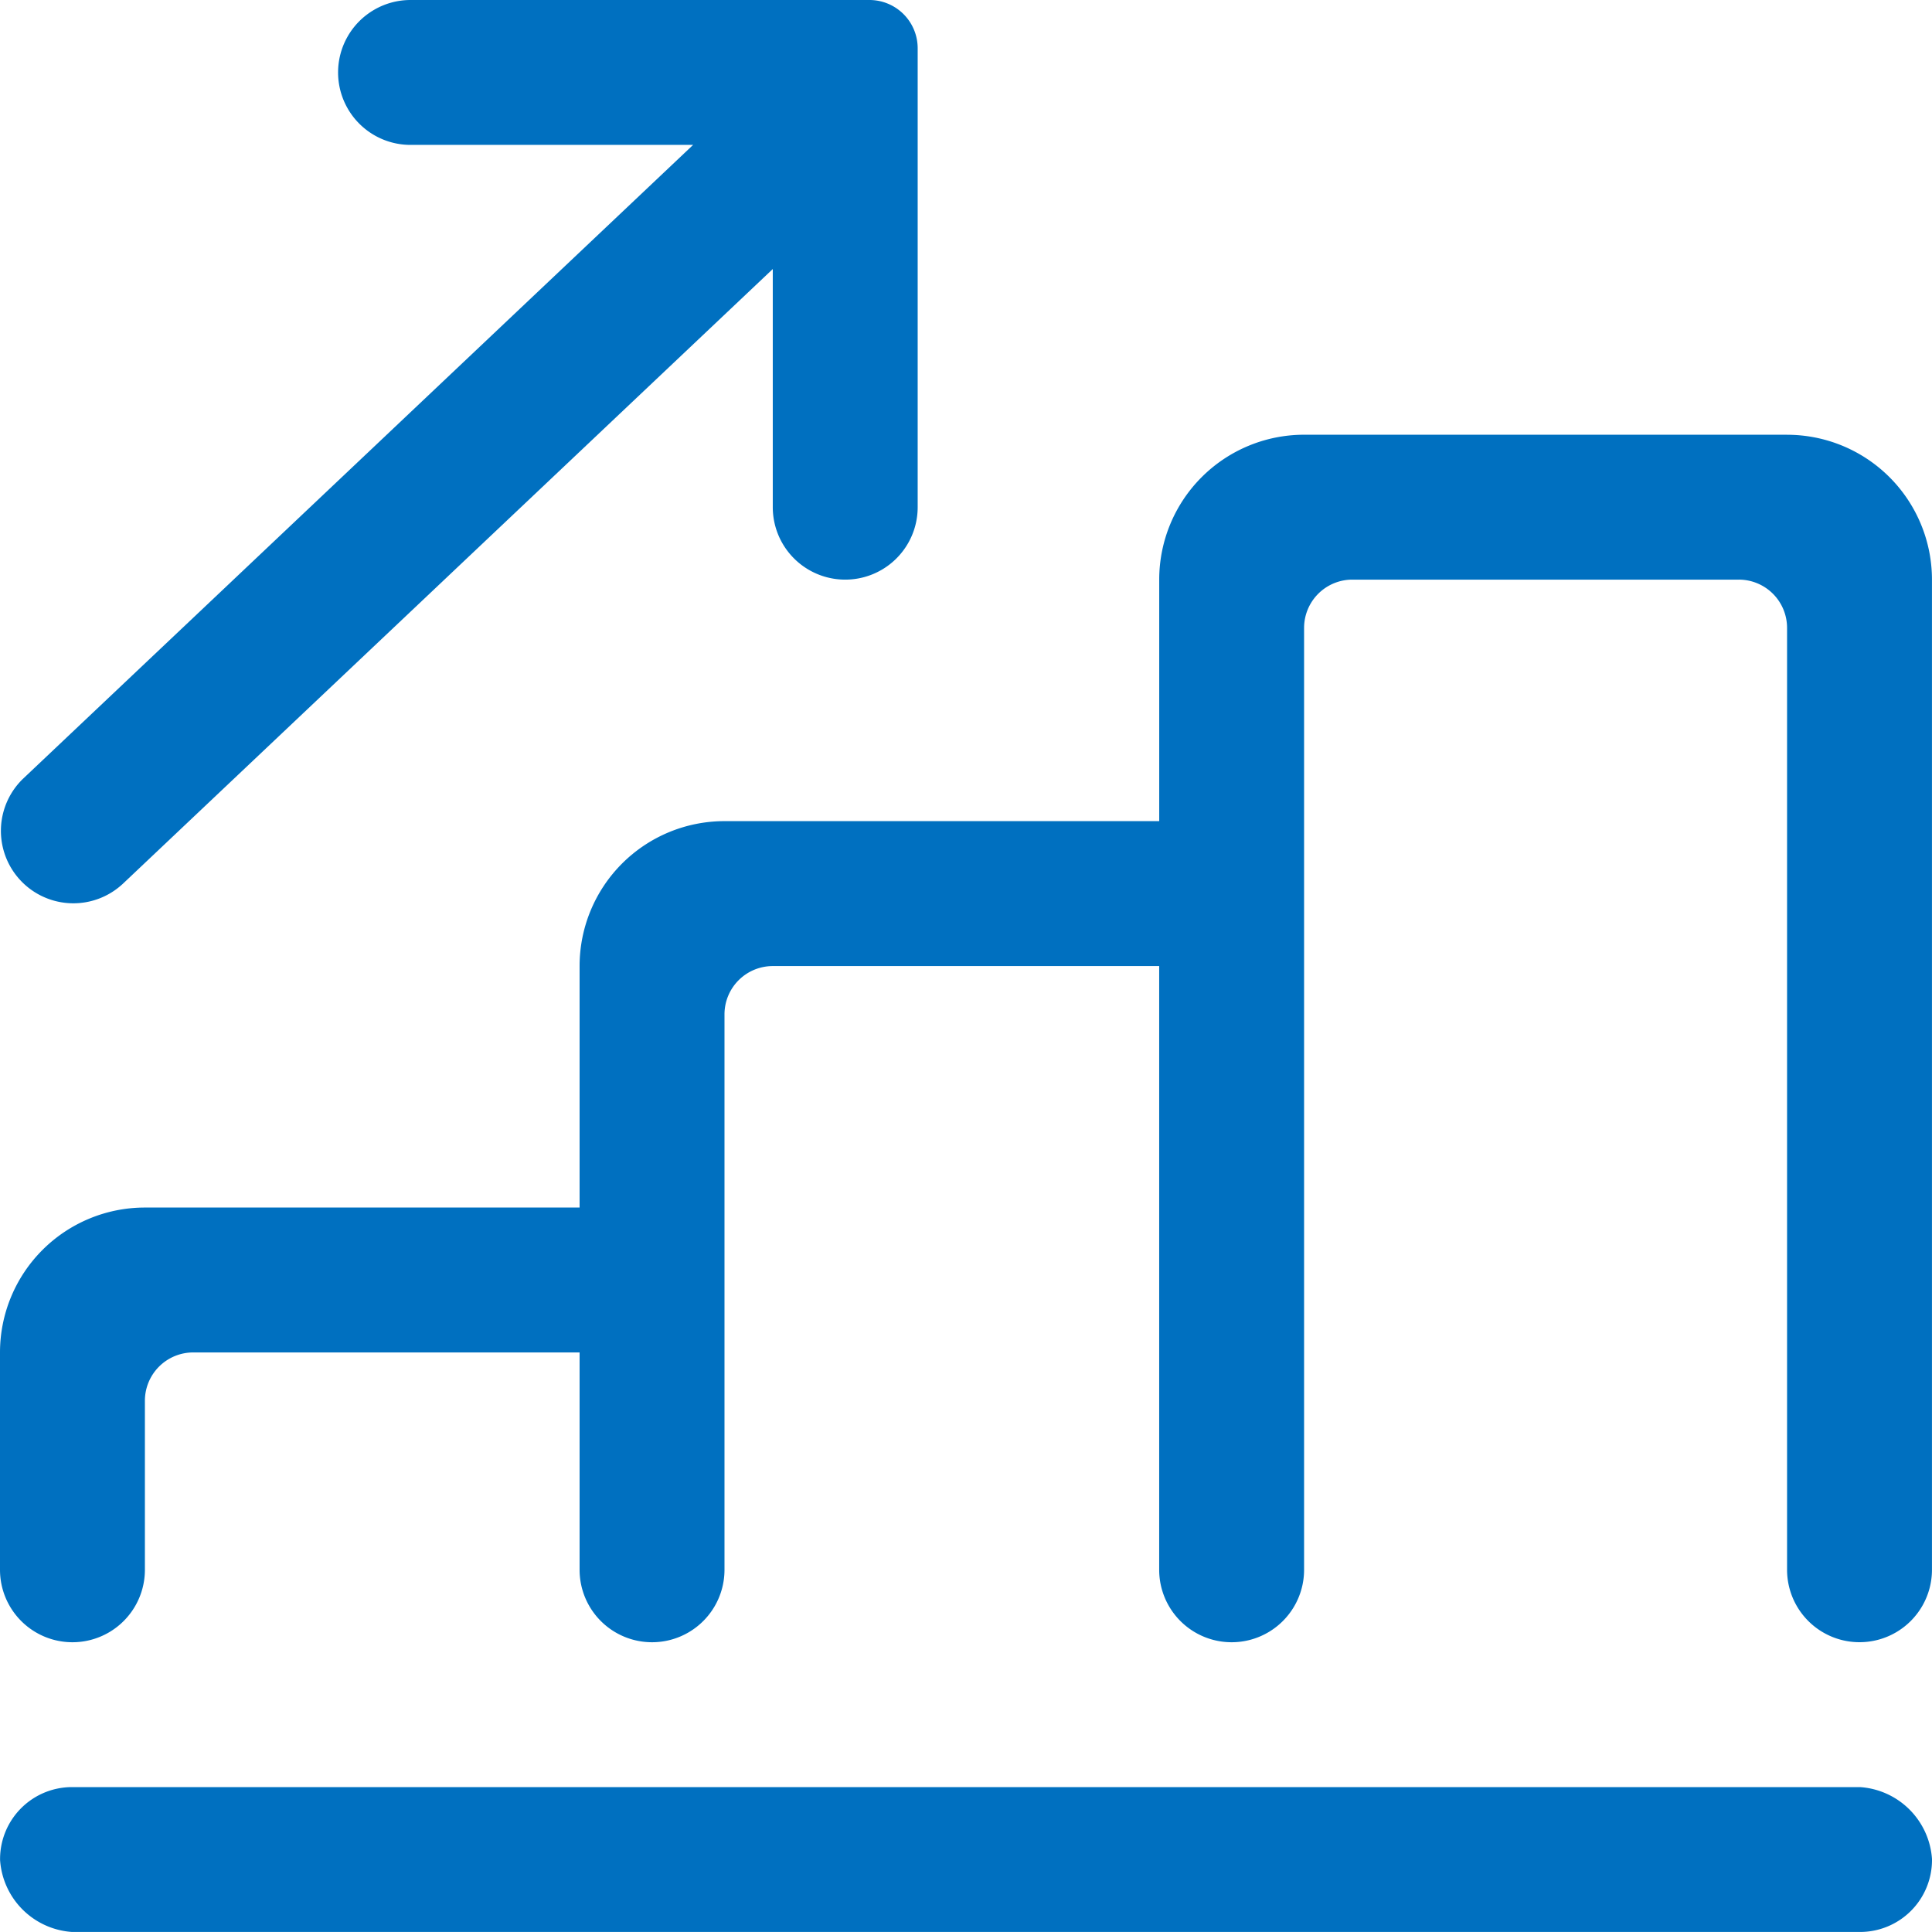
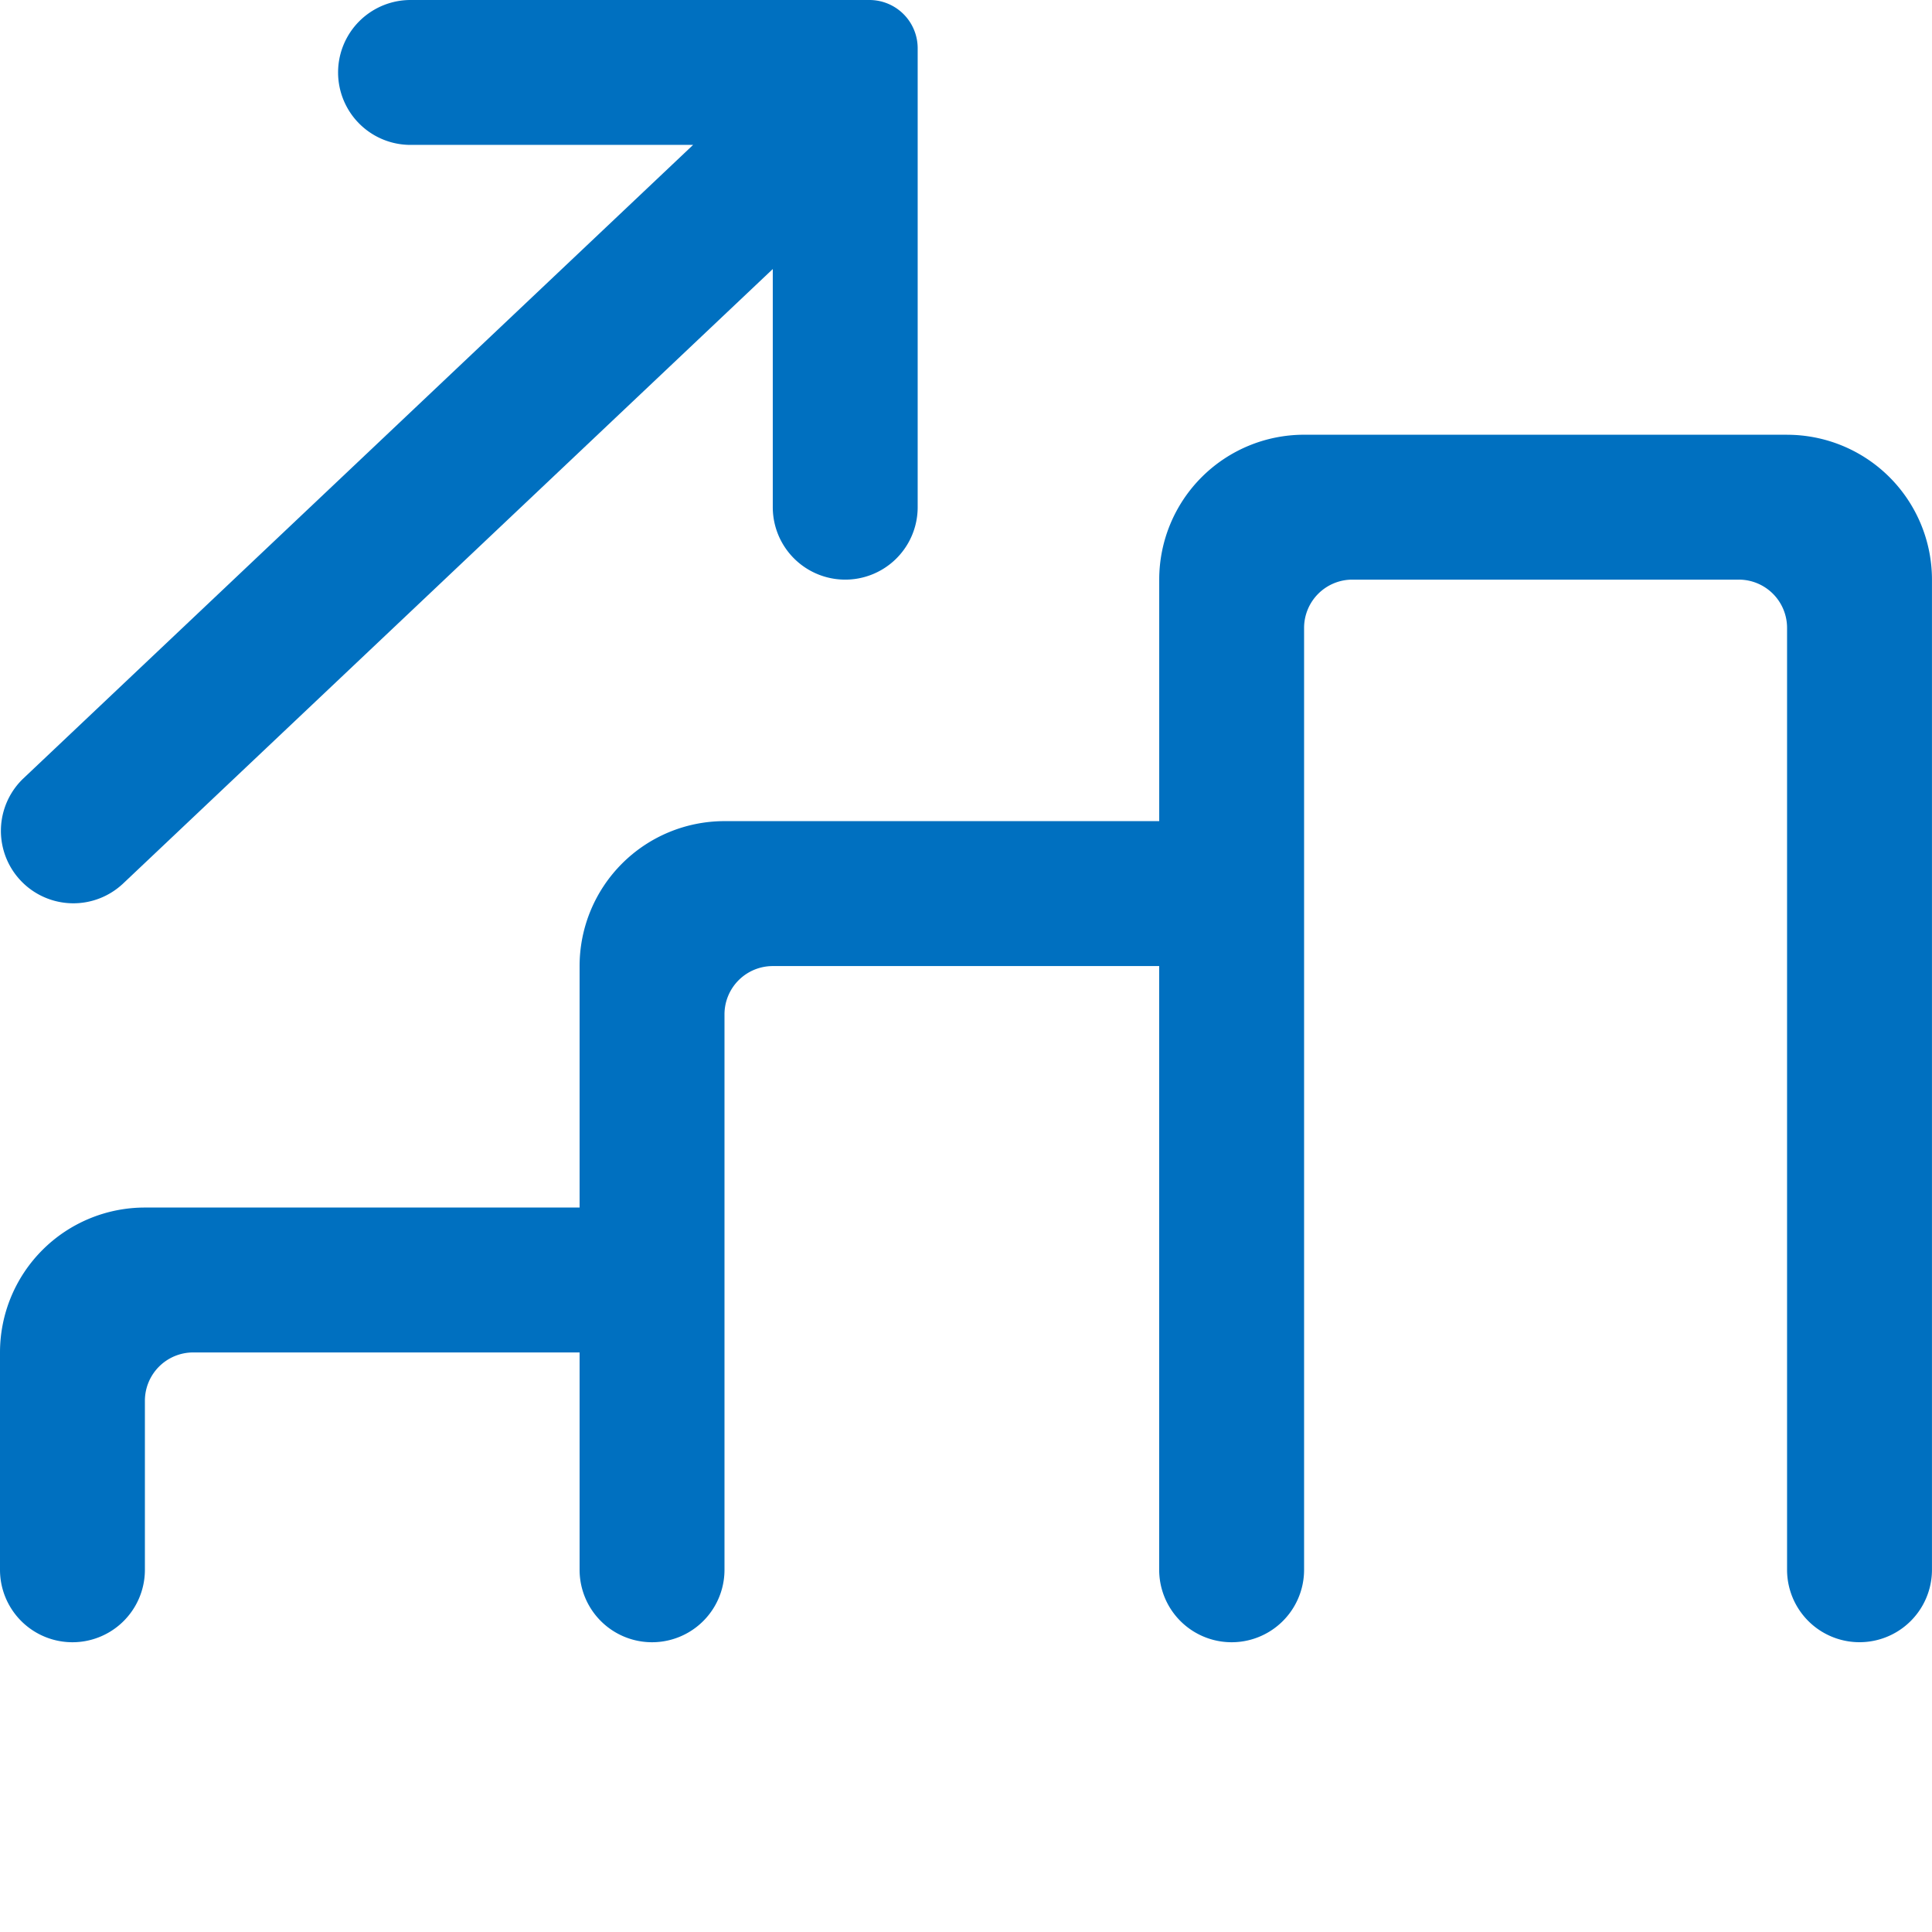
<svg xmlns="http://www.w3.org/2000/svg" width="54.534" height="54.534" viewBox="0 0 54.534 54.534">
  <g id="noun-analytics-1876931" transform="translate(-116.667 -46.666)">
    <path id="Path_327" data-name="Path 327" d="M120.349,71.63l18.364-17.37v6.722a2.045,2.045,0,0,0,4.09,0V48.029a1.362,1.362,0,0,0-1.363-1.363H128.488a2.045,2.045,0,0,0,0,4.09h7.976l-18.923,17.9a2.045,2.045,0,0,0,2.809,2.972Z" transform="translate(-0.233 0)" fill="#0070c0" />
    <path id="Path_328" data-name="Path 328" d="M167.113,151.67H153.481a4.09,4.09,0,0,0-4.09,4.09v6.817H137.12a4.09,4.09,0,0,0-4.09,4.09v6.817H120.76a4.09,4.09,0,0,0-4.09,4.09v6.135a2.045,2.045,0,1,0,4.09,0v-4.772a1.364,1.364,0,0,1,1.363-1.363H133.03v6.135h0a2.045,2.045,0,1,0,4.09,0V168.031a1.363,1.363,0,0,1,1.363-1.363H149.39v17.041a2.045,2.045,0,1,0,4.09,0V157.123a1.363,1.363,0,0,1,1.363-1.363h10.907a1.362,1.362,0,0,1,1.363,1.363v26.585a2.045,2.045,0,1,0,4.09,0V155.761a4.09,4.09,0,0,0-4.09-4.09Z" transform="translate(-0.003 -92.733)" fill="#0070c0" />
-     <path id="Path_329" data-name="Path 329" d="M118.7,478.33H169.17a2.182,2.182,0,0,1,2.031,2.031v.027a2.031,2.031,0,0,1-2.031,2.031H118.7a2.182,2.182,0,0,1-2.031-2.031v-.027A2.031,2.031,0,0,1,118.7,478.33Z" transform="translate(0 -381.22)" fill="#0070c0" />
  </g>
</svg>